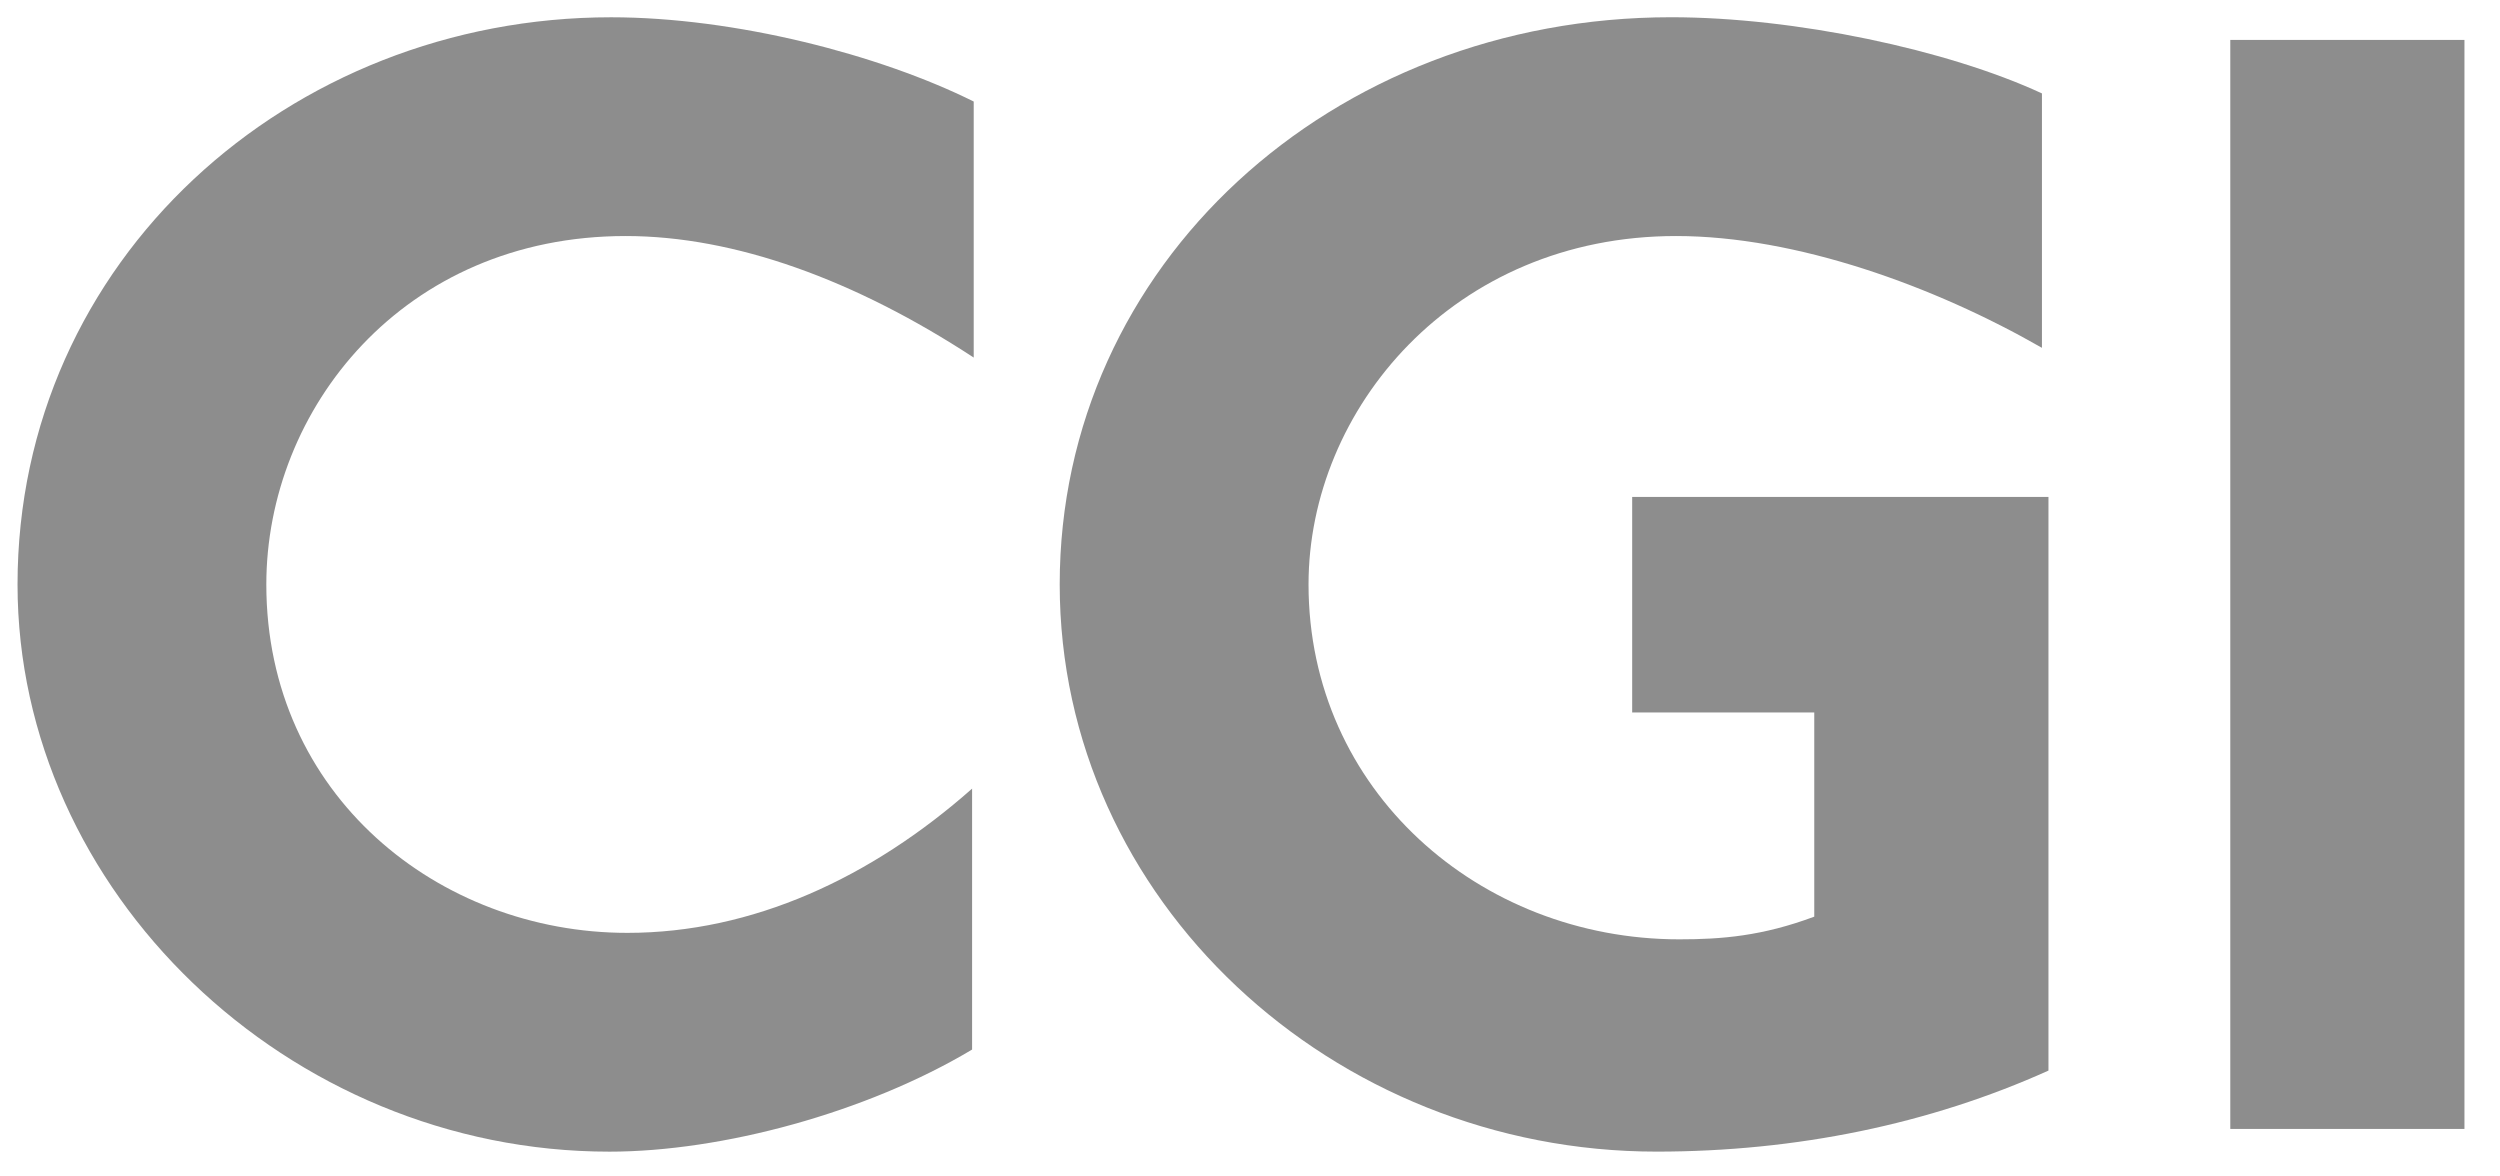
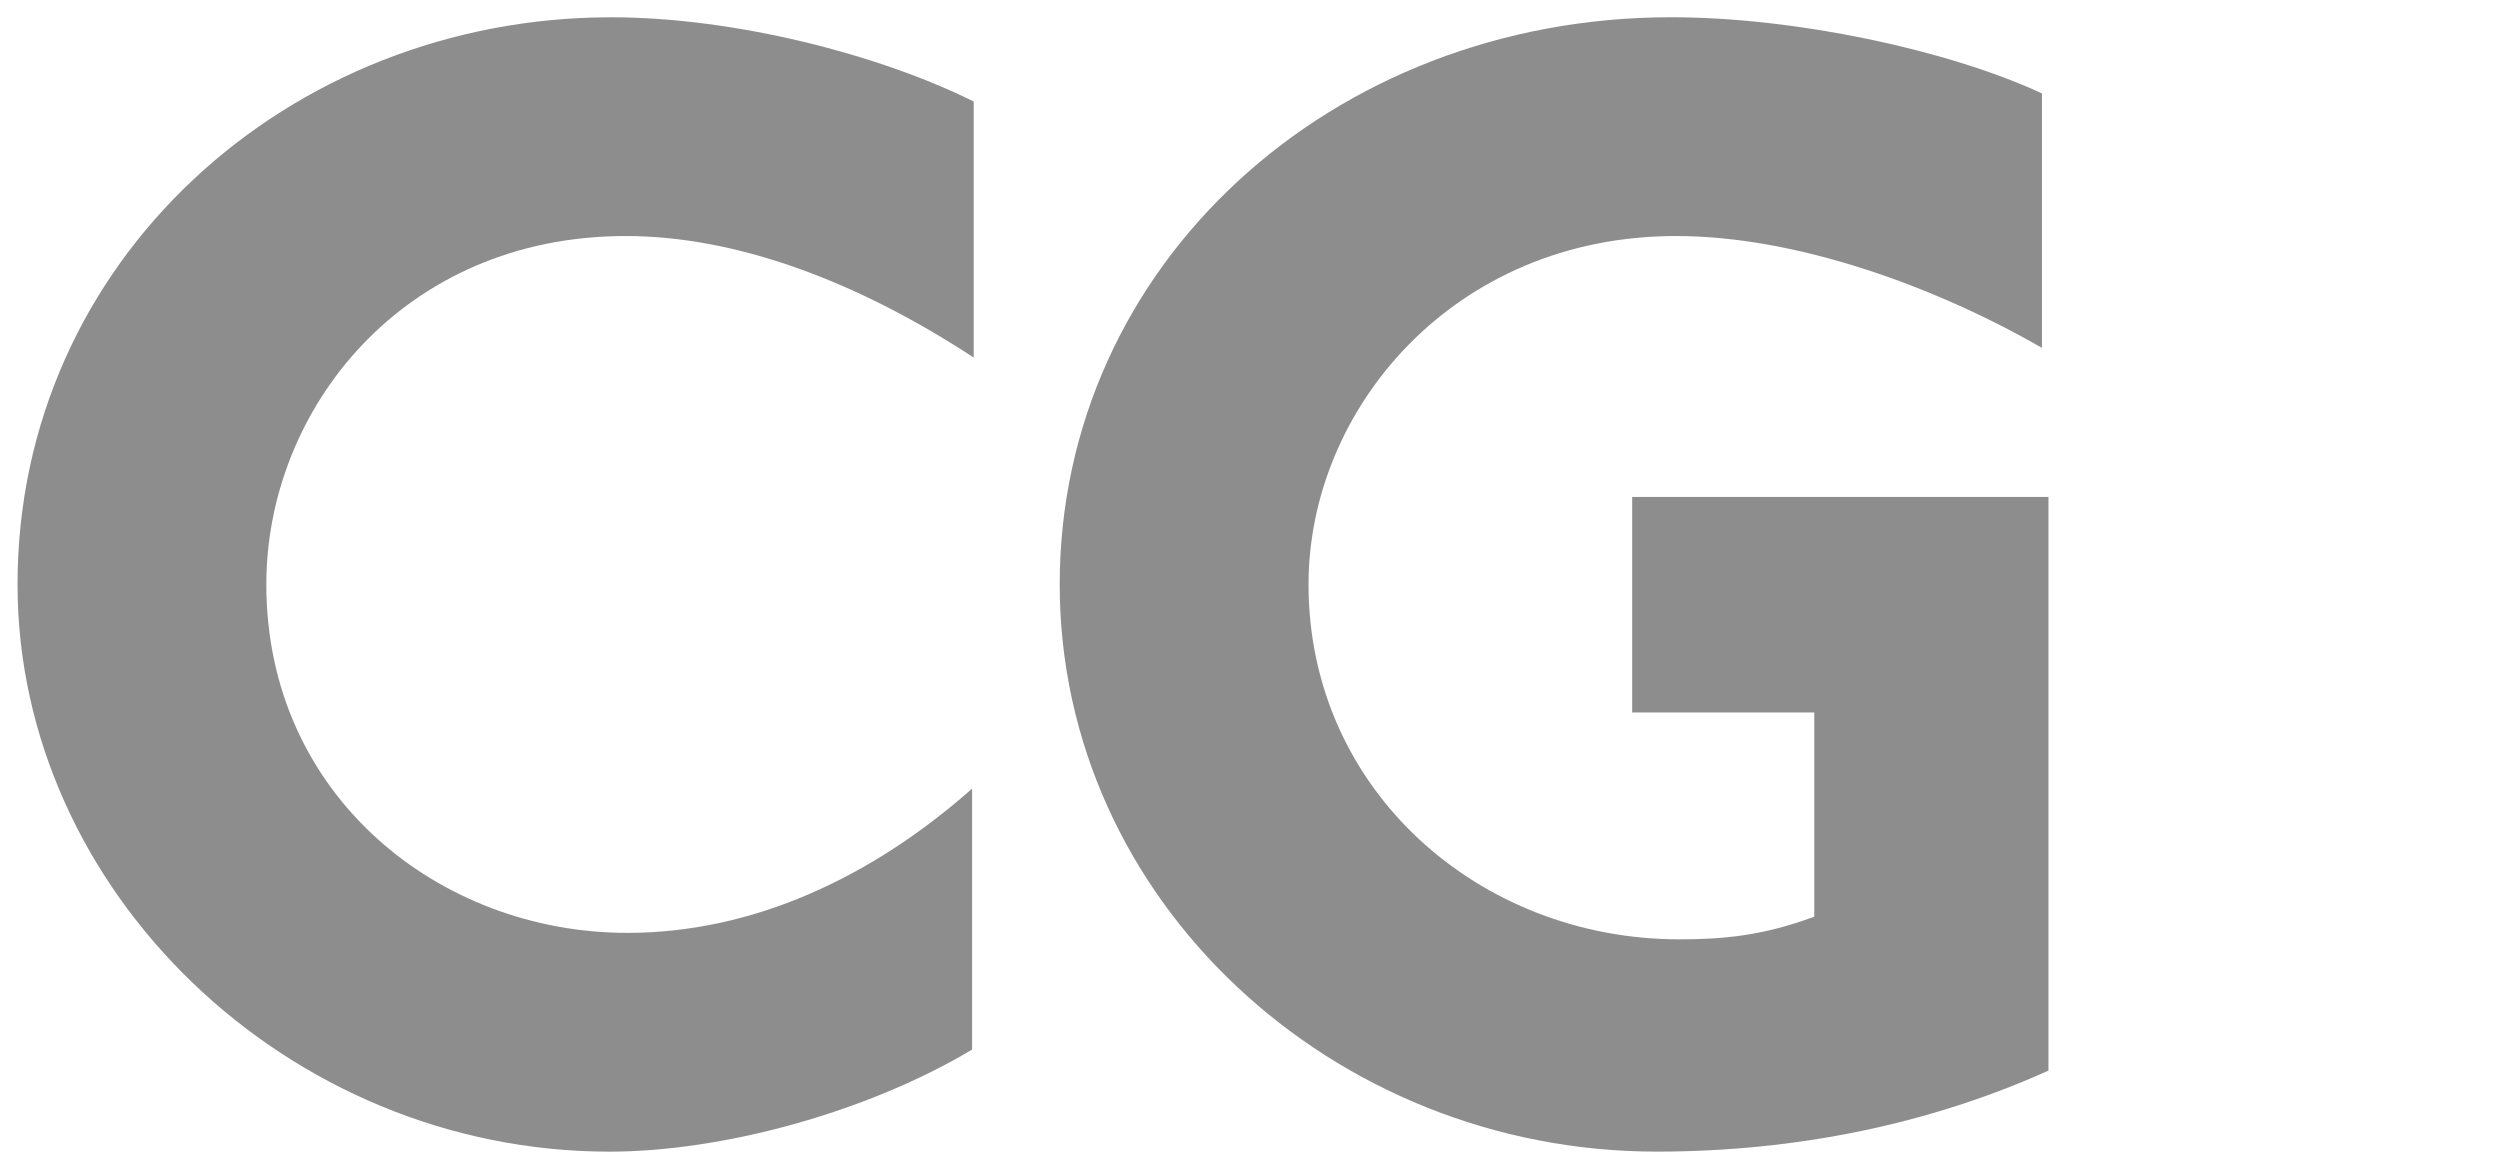
<svg xmlns="http://www.w3.org/2000/svg" width="68" height="32" viewBox="0 0 68 32" fill="none">
  <g clip-path="url(#clip0_2003_3767)">
    <path d="M17.02 6.42C10.96 6.42 7.244 11.137 7.244 15.897C7.244 21.628 11.933 25.374 17.064 25.374C20.47 25.374 23.699 23.876 26.441 21.451V28.548C23.566 30.267 19.629 31.325 16.577 31.325C7.819 31.325 0.477 24.229 0.477 15.898C0.477 7.082 7.863 0.47 16.621 0.47C19.983 0.47 23.92 1.484 26.485 2.762V9.726C23.256 7.611 19.983 6.42 17.02 6.42Z" fill="#1C1C1C" fill-opacity="0.5" />
    <path d="M45.057 31.324C36.255 31.324 28.824 24.492 28.824 15.897C28.824 7.213 36.211 0.469 45.455 0.469C48.817 0.469 52.975 1.351 55.541 2.541V9.461C52.621 7.786 48.862 6.42 45.588 6.42C39.529 6.42 35.592 11.136 35.592 15.896C35.592 21.494 40.236 25.55 45.677 25.55C46.827 25.55 47.932 25.462 49.348 24.933V19.379H44.395V13.517H55.718V29.12C52.488 30.575 48.862 31.324 45.057 31.324Z" fill="#1C1C1C" fill-opacity="0.5" />
-     <path d="M60.664 30.707V1.086H67.033V30.707H60.664Z" fill="#1C1C1C" fill-opacity="0.5" />
  </g>
  <defs>
    <clipPath id="clip0_2003_3767">
      <rect width="67" height="31.296" fill="white" transform="translate(0.254 0.249)" />
    </clipPath>
  </defs>
</svg>